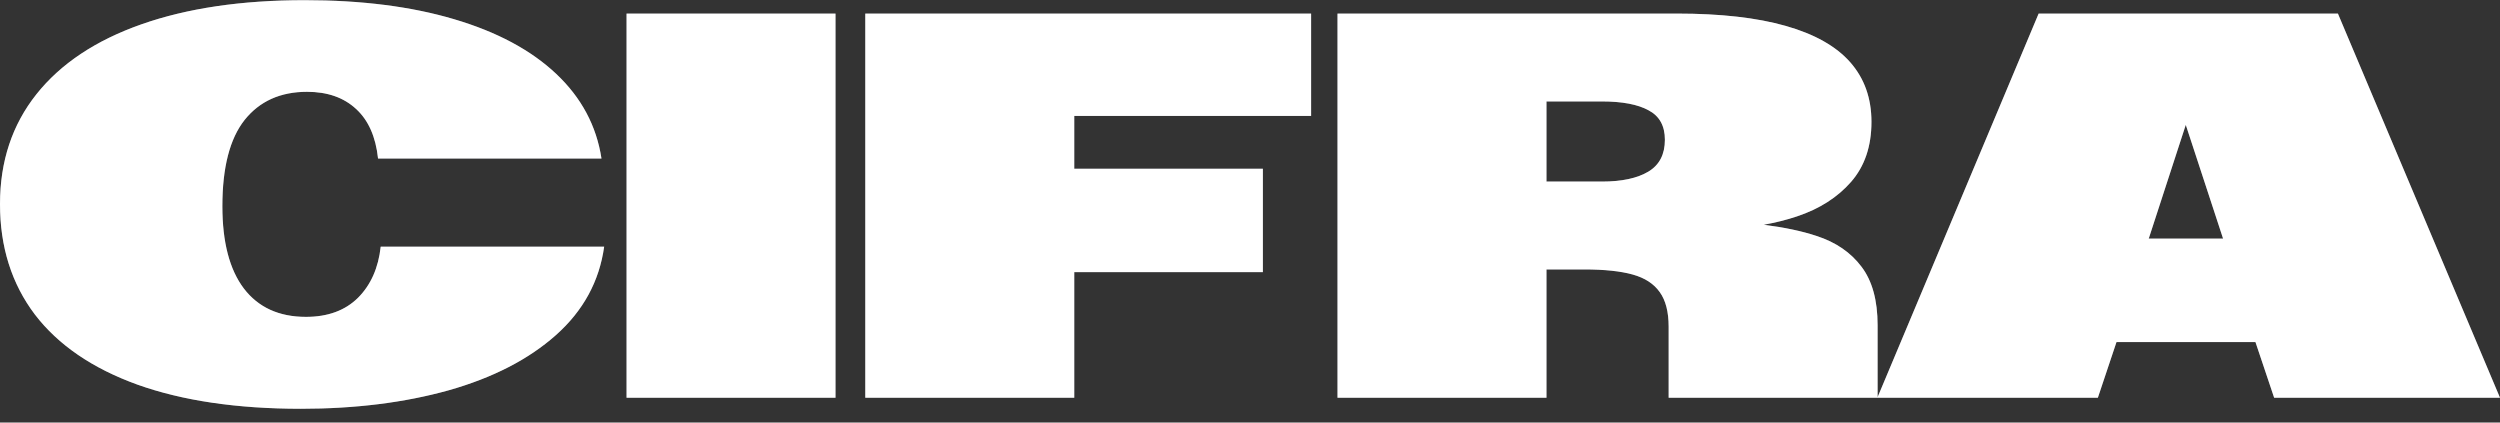
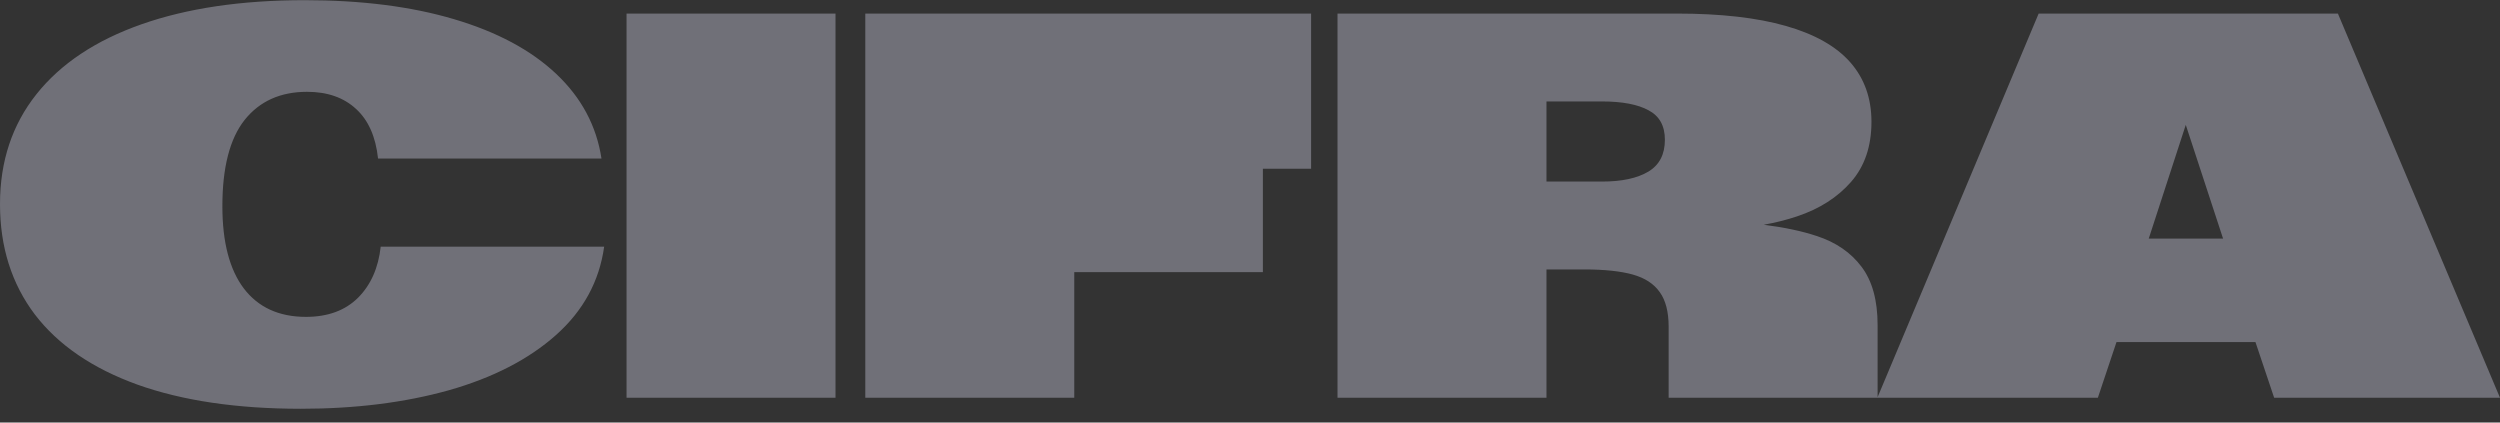
<svg xmlns="http://www.w3.org/2000/svg" width="142" height="24" viewBox="0 0 142 24" fill="none">
  <rect x="0" y="0" width="142" height="24" fill="#333333" stroke="none" />
-   <path d="M17.303 0.01C20.539 0.01 23.369 0.37 25.794 1.091C28.229 1.811 30.161 2.846 31.592 4.195C33.022 5.544 33.88 7.147 34.164 9.004H21.473C21.341 7.766 20.924 6.828 20.225 6.189C19.525 5.54 18.596 5.215 17.439 5.215C15.928 5.215 14.746 5.748 13.894 6.813C13.052 7.878 12.631 9.512 12.631 11.713C12.631 13.752 13.037 15.309 13.849 16.384C14.67 17.46 15.847 17.998 17.379 17.998C18.616 17.998 19.601 17.638 20.331 16.918C21.061 16.187 21.492 15.218 21.624 14.011H34.316C34.042 15.979 33.129 17.653 31.577 19.033C30.025 20.413 27.995 21.457 25.489 22.168C22.984 22.868 20.184 23.218 17.09 23.218C13.458 23.218 10.363 22.76 7.807 21.847C5.25 20.924 3.307 19.596 1.979 17.861C0.66 16.116 7.90851e-05 14.026 0 11.591C0 9.167 0.69 7.087 2.069 5.352C3.449 3.617 5.438 2.293 8.035 1.38C10.632 0.467 13.722 0.01 17.303 0.01ZM47.457 22.593H35.588V0.771H47.457V22.593ZM74.471 6.585H61.018V9.583H71.731V15.457H61.018V22.593H49.148V0.771H74.471V6.585ZM95.251 0.771C97.737 0.771 99.796 1.005 101.43 1.471C103.073 1.938 104.295 2.628 105.097 3.541C105.898 4.454 106.299 5.58 106.299 6.92C106.299 8.309 105.913 9.445 105.143 10.328C104.372 11.21 103.347 11.865 102.068 12.291C101.476 12.49 100.846 12.647 100.179 12.766C101.354 12.915 102.355 13.127 103.18 13.402C104.275 13.757 105.127 14.341 105.735 15.152C106.344 15.954 106.648 17.059 106.648 18.469V22.558L115.795 0.771H132.793L142 22.593H129.172L128.109 19.428H120.217L119.158 22.593H94.779V18.56C94.779 17.718 94.612 17.064 94.277 16.597C93.943 16.121 93.43 15.786 92.74 15.594C92.05 15.401 91.132 15.304 89.985 15.304H87.84V22.593H75.97V0.771H95.251ZM122.048 13.554H126.271L124.152 7.092L122.048 13.554ZM87.84 10.313H90.99C92.116 10.313 92.994 10.125 93.623 9.75C94.252 9.374 94.566 8.771 94.566 7.939C94.566 7.148 94.257 6.59 93.638 6.265C93.029 5.931 92.147 5.762 90.99 5.762H87.84V10.313Z" fill="#707078" />
-   <path d="M17.303 0.01C20.539 0.01 23.369 0.37 25.794 1.091C28.229 1.811 30.161 2.846 31.592 4.195C33.022 5.544 33.88 7.147 34.164 9.004H21.473C21.341 7.766 20.924 6.828 20.225 6.189C19.525 5.54 18.596 5.215 17.439 5.215C15.928 5.215 14.746 5.748 13.894 6.813C13.052 7.878 12.631 9.512 12.631 11.713C12.631 13.752 13.037 15.309 13.849 16.384C14.67 17.46 15.847 17.998 17.379 17.998C18.616 17.998 19.601 17.638 20.331 16.918C21.061 16.187 21.492 15.218 21.624 14.011H34.316C34.042 15.979 33.129 17.653 31.577 19.033C30.025 20.413 27.995 21.457 25.489 22.168C22.984 22.868 20.184 23.218 17.09 23.218C13.458 23.218 10.363 22.76 7.807 21.847C5.25 20.924 3.307 19.596 1.979 17.861C0.66 16.116 7.90851e-05 14.026 0 11.591C0 9.167 0.69 7.087 2.069 5.352C3.449 3.617 5.438 2.293 8.035 1.38C10.632 0.467 13.722 0.01 17.303 0.01ZM47.457 22.593H35.588V0.771H47.457V22.593ZM74.471 6.585H61.018V9.583H71.731V15.457H61.018V22.593H49.148V0.771H74.471V6.585ZM95.251 0.771C97.737 0.771 99.796 1.005 101.43 1.471C103.073 1.938 104.295 2.628 105.097 3.541C105.898 4.454 106.299 5.58 106.299 6.92C106.299 8.309 105.913 9.445 105.143 10.328C104.372 11.21 103.347 11.865 102.068 12.291C101.476 12.49 100.846 12.647 100.179 12.766C101.354 12.915 102.355 13.127 103.18 13.402C104.275 13.757 105.127 14.341 105.735 15.152C106.344 15.954 106.648 17.059 106.648 18.469V22.558L115.795 0.771H132.793L142 22.593H129.172L128.109 19.428H120.217L119.158 22.593H94.779V18.56C94.779 17.718 94.612 17.064 94.277 16.597C93.943 16.121 93.43 15.786 92.74 15.594C92.05 15.401 91.132 15.304 89.985 15.304H87.84V22.593H75.97V0.771H95.251ZM122.048 13.554H126.271L124.152 7.092L122.048 13.554ZM87.84 10.313H90.99C92.116 10.313 92.994 10.125 93.623 9.75C94.252 9.374 94.566 8.771 94.566 7.939C94.566 7.148 94.257 6.59 93.638 6.265C93.029 5.931 92.147 5.762 90.99 5.762H87.84V10.313Z" fill="white" />
+   <path d="M17.303 0.01C20.539 0.01 23.369 0.37 25.794 1.091C28.229 1.811 30.161 2.846 31.592 4.195C33.022 5.544 33.88 7.147 34.164 9.004H21.473C21.341 7.766 20.924 6.828 20.225 6.189C19.525 5.54 18.596 5.215 17.439 5.215C15.928 5.215 14.746 5.748 13.894 6.813C13.052 7.878 12.631 9.512 12.631 11.713C12.631 13.752 13.037 15.309 13.849 16.384C14.67 17.46 15.847 17.998 17.379 17.998C18.616 17.998 19.601 17.638 20.331 16.918C21.061 16.187 21.492 15.218 21.624 14.011H34.316C34.042 15.979 33.129 17.653 31.577 19.033C30.025 20.413 27.995 21.457 25.489 22.168C22.984 22.868 20.184 23.218 17.09 23.218C13.458 23.218 10.363 22.76 7.807 21.847C5.25 20.924 3.307 19.596 1.979 17.861C0.66 16.116 7.90851e-05 14.026 0 11.591C0 9.167 0.69 7.087 2.069 5.352C3.449 3.617 5.438 2.293 8.035 1.38C10.632 0.467 13.722 0.01 17.303 0.01ZM47.457 22.593H35.588V0.771H47.457V22.593ZM74.471 6.585V9.583H71.731V15.457H61.018V22.593H49.148V0.771H74.471V6.585ZM95.251 0.771C97.737 0.771 99.796 1.005 101.43 1.471C103.073 1.938 104.295 2.628 105.097 3.541C105.898 4.454 106.299 5.58 106.299 6.92C106.299 8.309 105.913 9.445 105.143 10.328C104.372 11.21 103.347 11.865 102.068 12.291C101.476 12.49 100.846 12.647 100.179 12.766C101.354 12.915 102.355 13.127 103.18 13.402C104.275 13.757 105.127 14.341 105.735 15.152C106.344 15.954 106.648 17.059 106.648 18.469V22.558L115.795 0.771H132.793L142 22.593H129.172L128.109 19.428H120.217L119.158 22.593H94.779V18.56C94.779 17.718 94.612 17.064 94.277 16.597C93.943 16.121 93.43 15.786 92.74 15.594C92.05 15.401 91.132 15.304 89.985 15.304H87.84V22.593H75.97V0.771H95.251ZM122.048 13.554H126.271L124.152 7.092L122.048 13.554ZM87.84 10.313H90.99C92.116 10.313 92.994 10.125 93.623 9.75C94.252 9.374 94.566 8.771 94.566 7.939C94.566 7.148 94.257 6.59 93.638 6.265C93.029 5.931 92.147 5.762 90.99 5.762H87.84V10.313Z" fill="#707078" />
</svg>